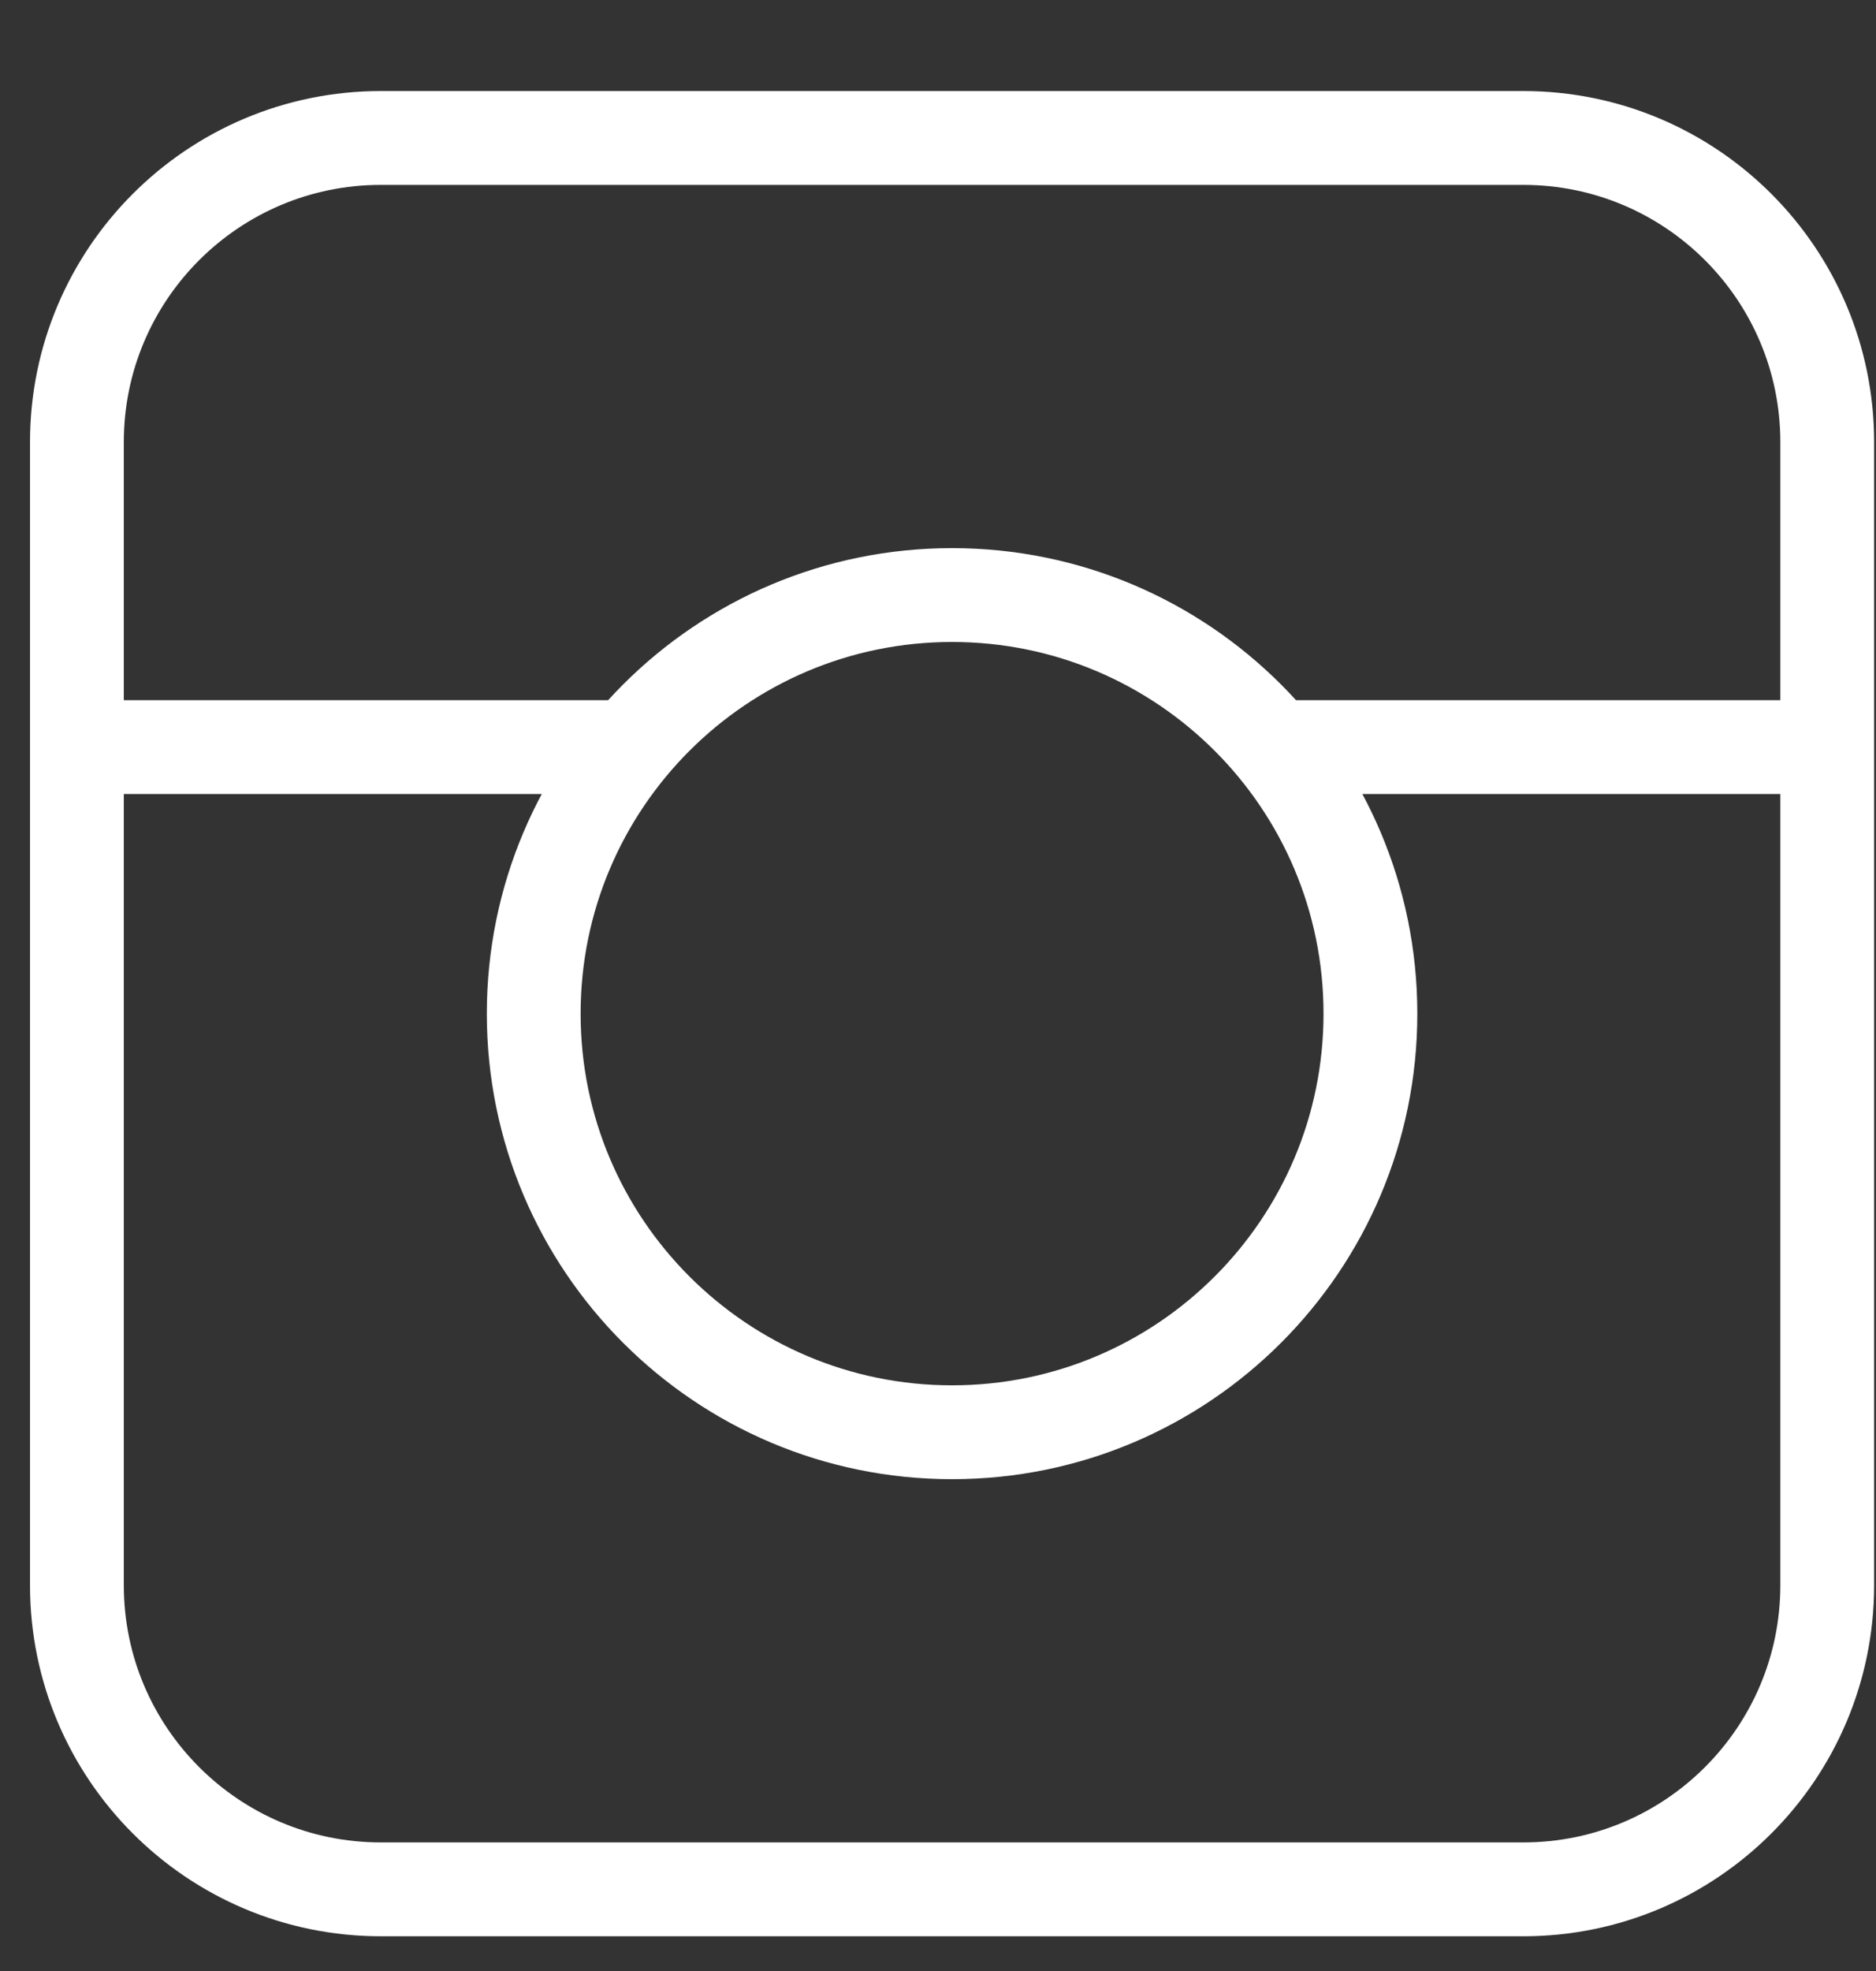
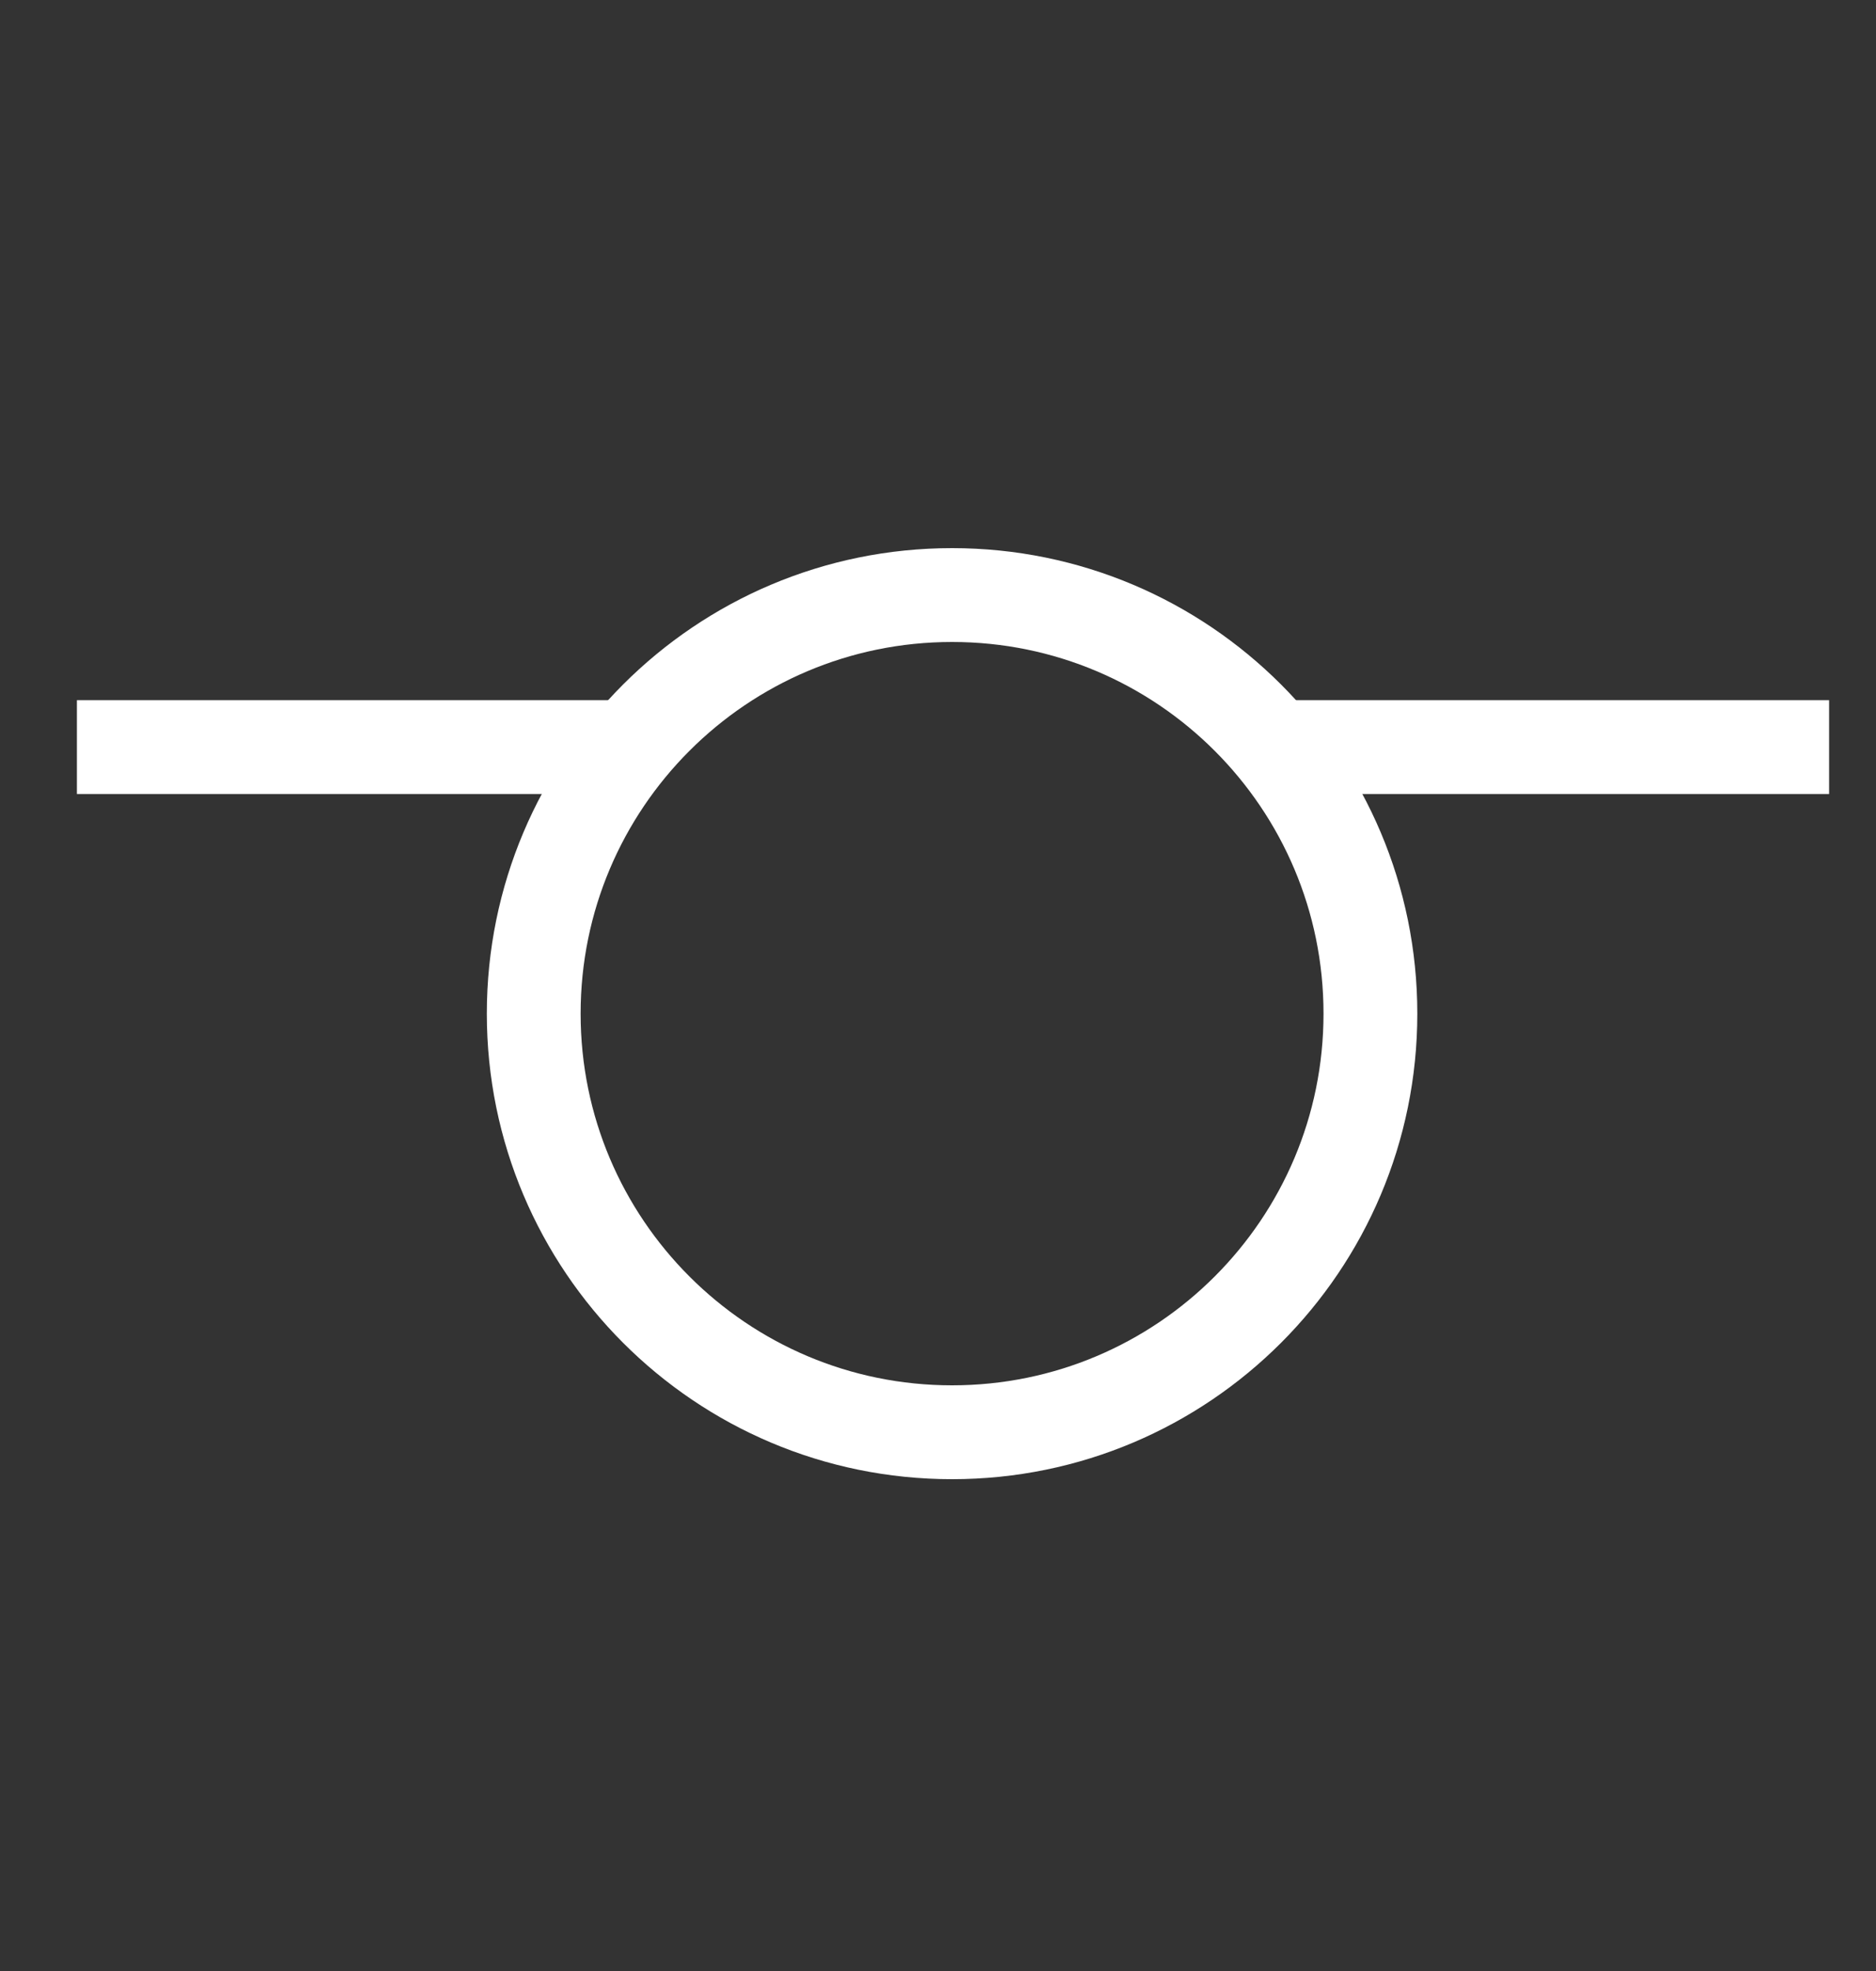
<svg xmlns="http://www.w3.org/2000/svg" width="20" height="21" viewBox="0 0 20 21" fill="none" version="1.1" id="svg4">
  <rect x="0" y="0" width="20" height="21" fill="#333333" stroke="none" />
  <defs id="defs4" />
-   <path d="M 16.24,1.47 H 4.06 c -1.789,0 -3.24,1.451 -3.24,3.24 V 16.89 c 0,1.789 1.451,3.24 3.24,3.24 H 16.24 c 1.789,0 3.24,-1.451 3.24,-3.24 V 4.71 c 0,-1.789 -1.451,-3.24 -3.24,-3.24 z" stroke="#E4C972" stroke-miterlimit="10" id="path1" style="stroke:#ffffff" />
  <path d="M 0.82,7.96 H 6.66" stroke="#E4C972" stroke-miterlimit="10" id="path2" style="stroke:#ffffff" />
  <path d="M 13.61,7.96 H 19.5" stroke="#E4C972" stroke-miterlimit="10" id="path3" style="stroke:#ffffff" />
  <path d="m 10.15,15.26 c 2.463,0 4.46,-1.997 4.46,-4.46 0,-2.463 -1.997,-4.46 -4.46,-4.46 -2.463,0 -4.46,1.997 -4.46,4.46 0,2.463 1.997,4.46 4.46,4.46 z" stroke="#E4C972" stroke-miterlimit="10" id="path4" style="stroke:#ffffff" />
</svg>